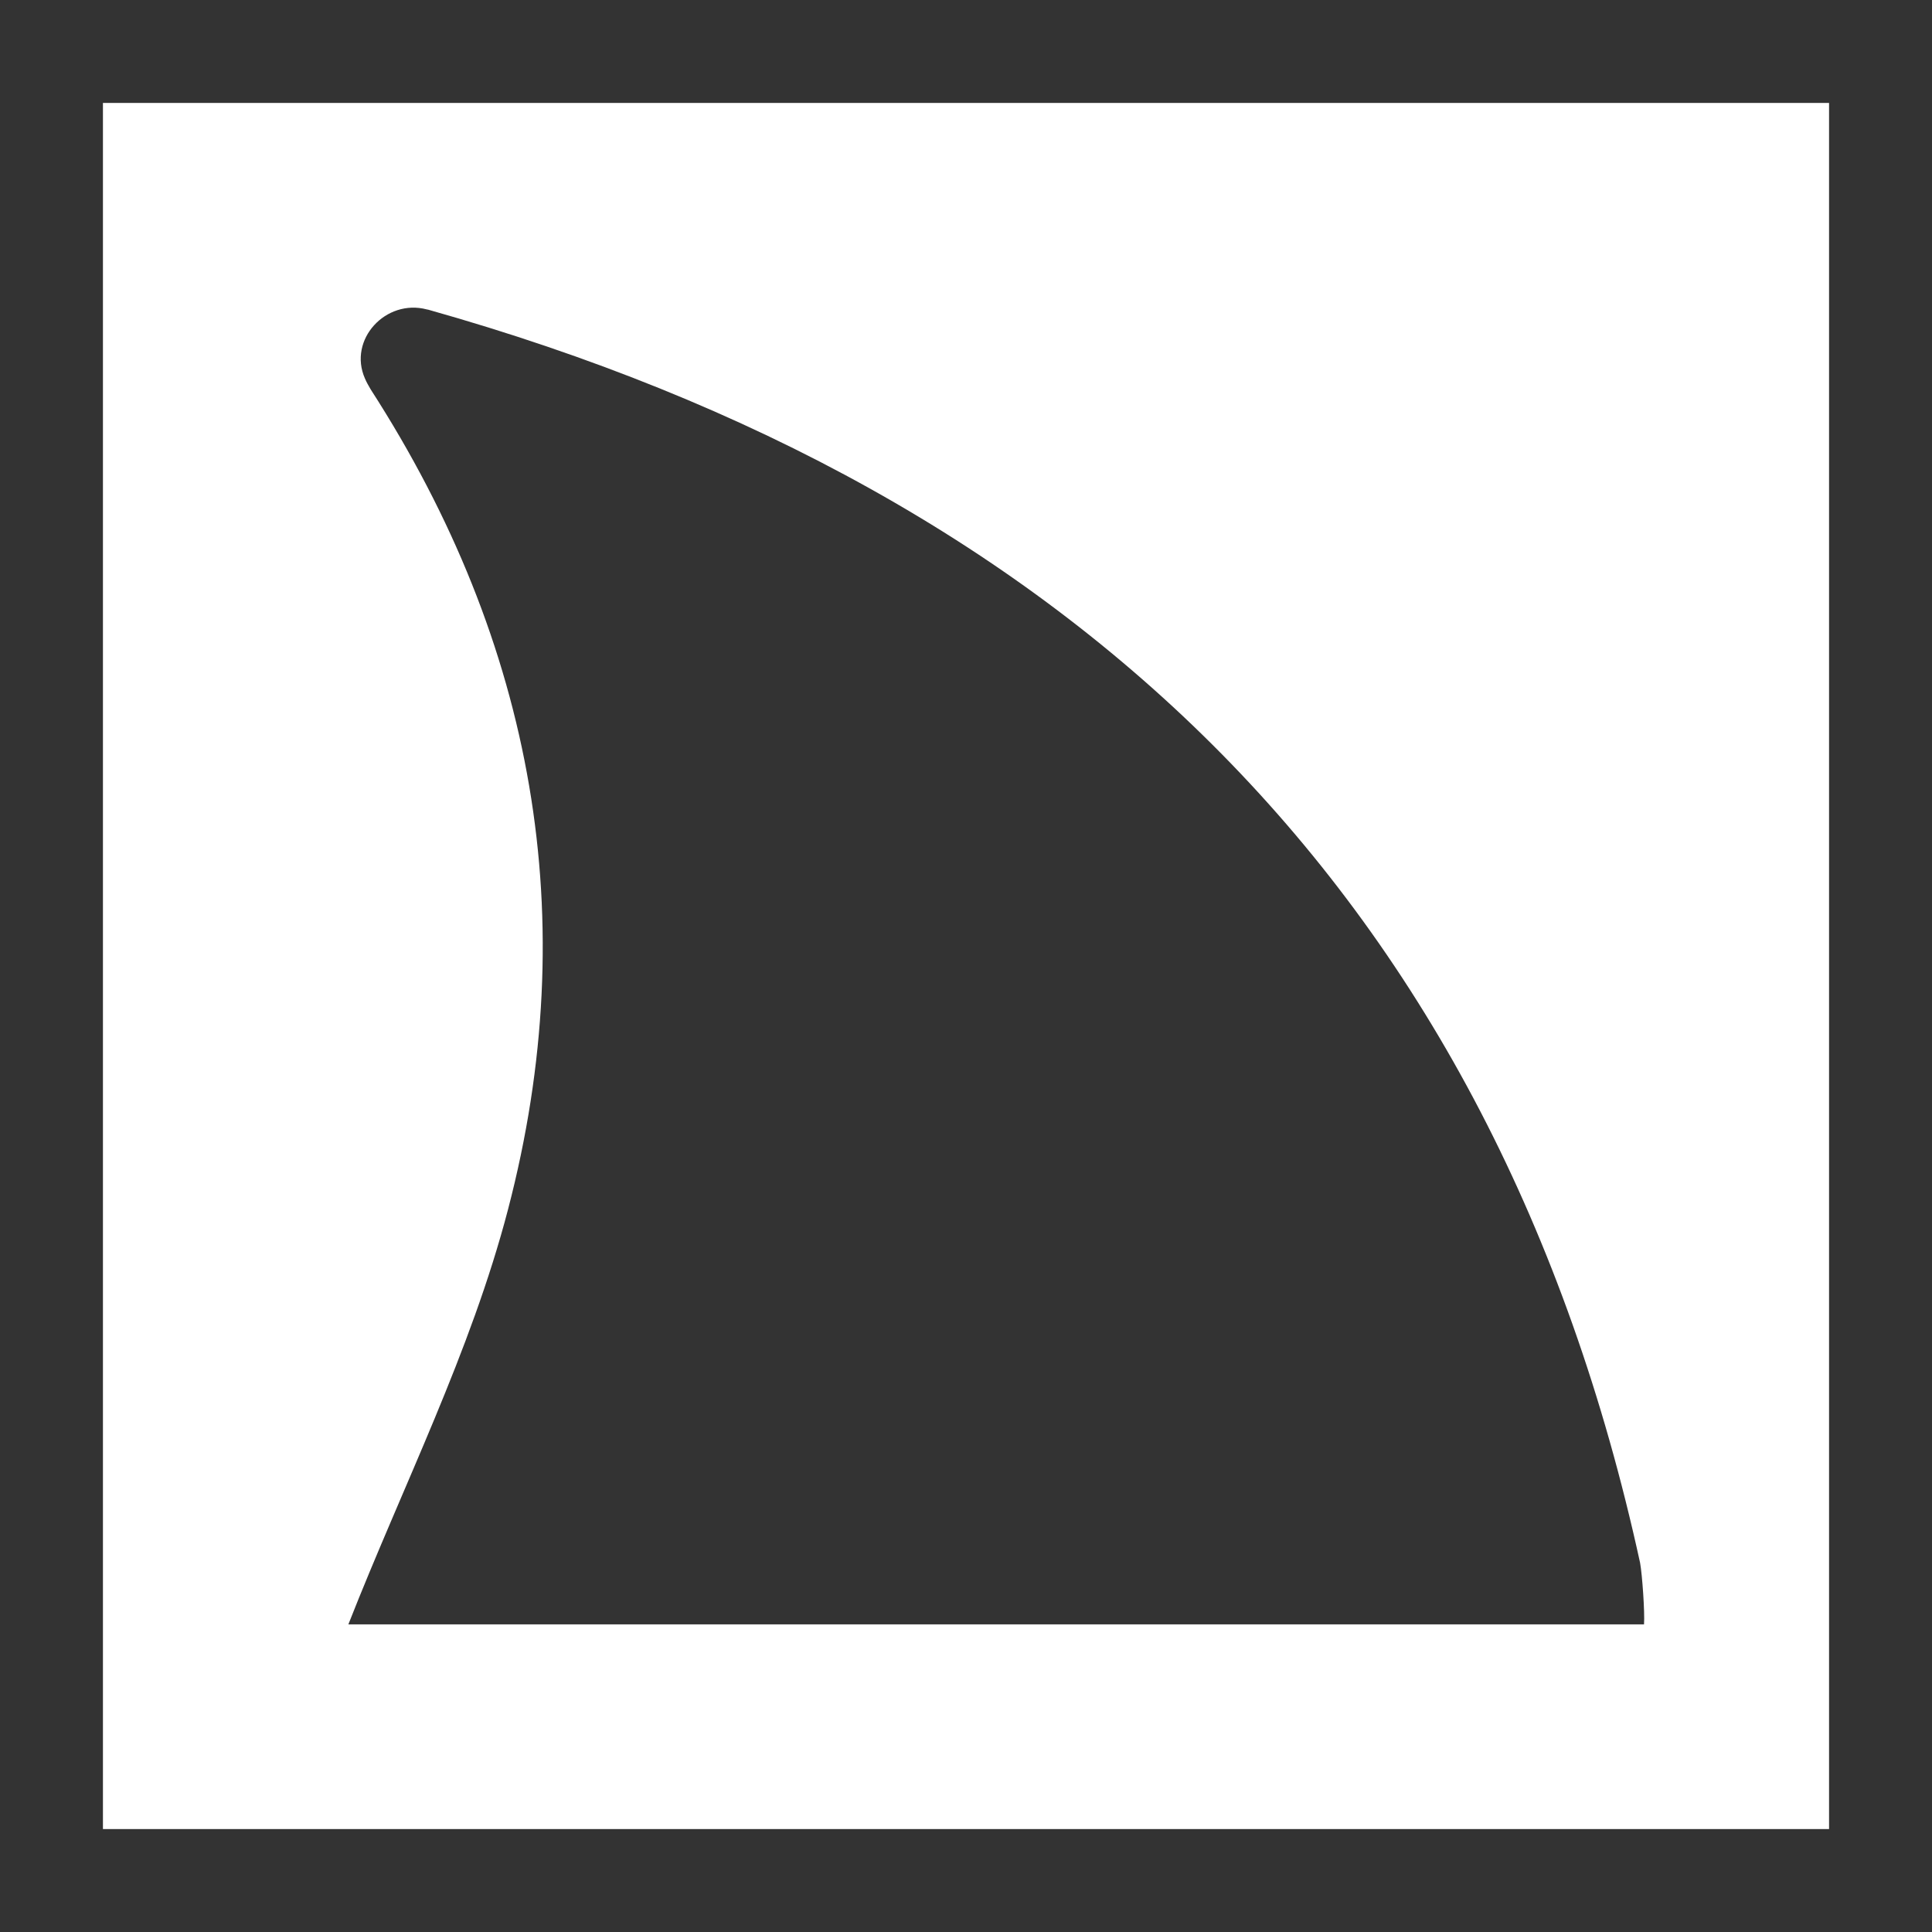
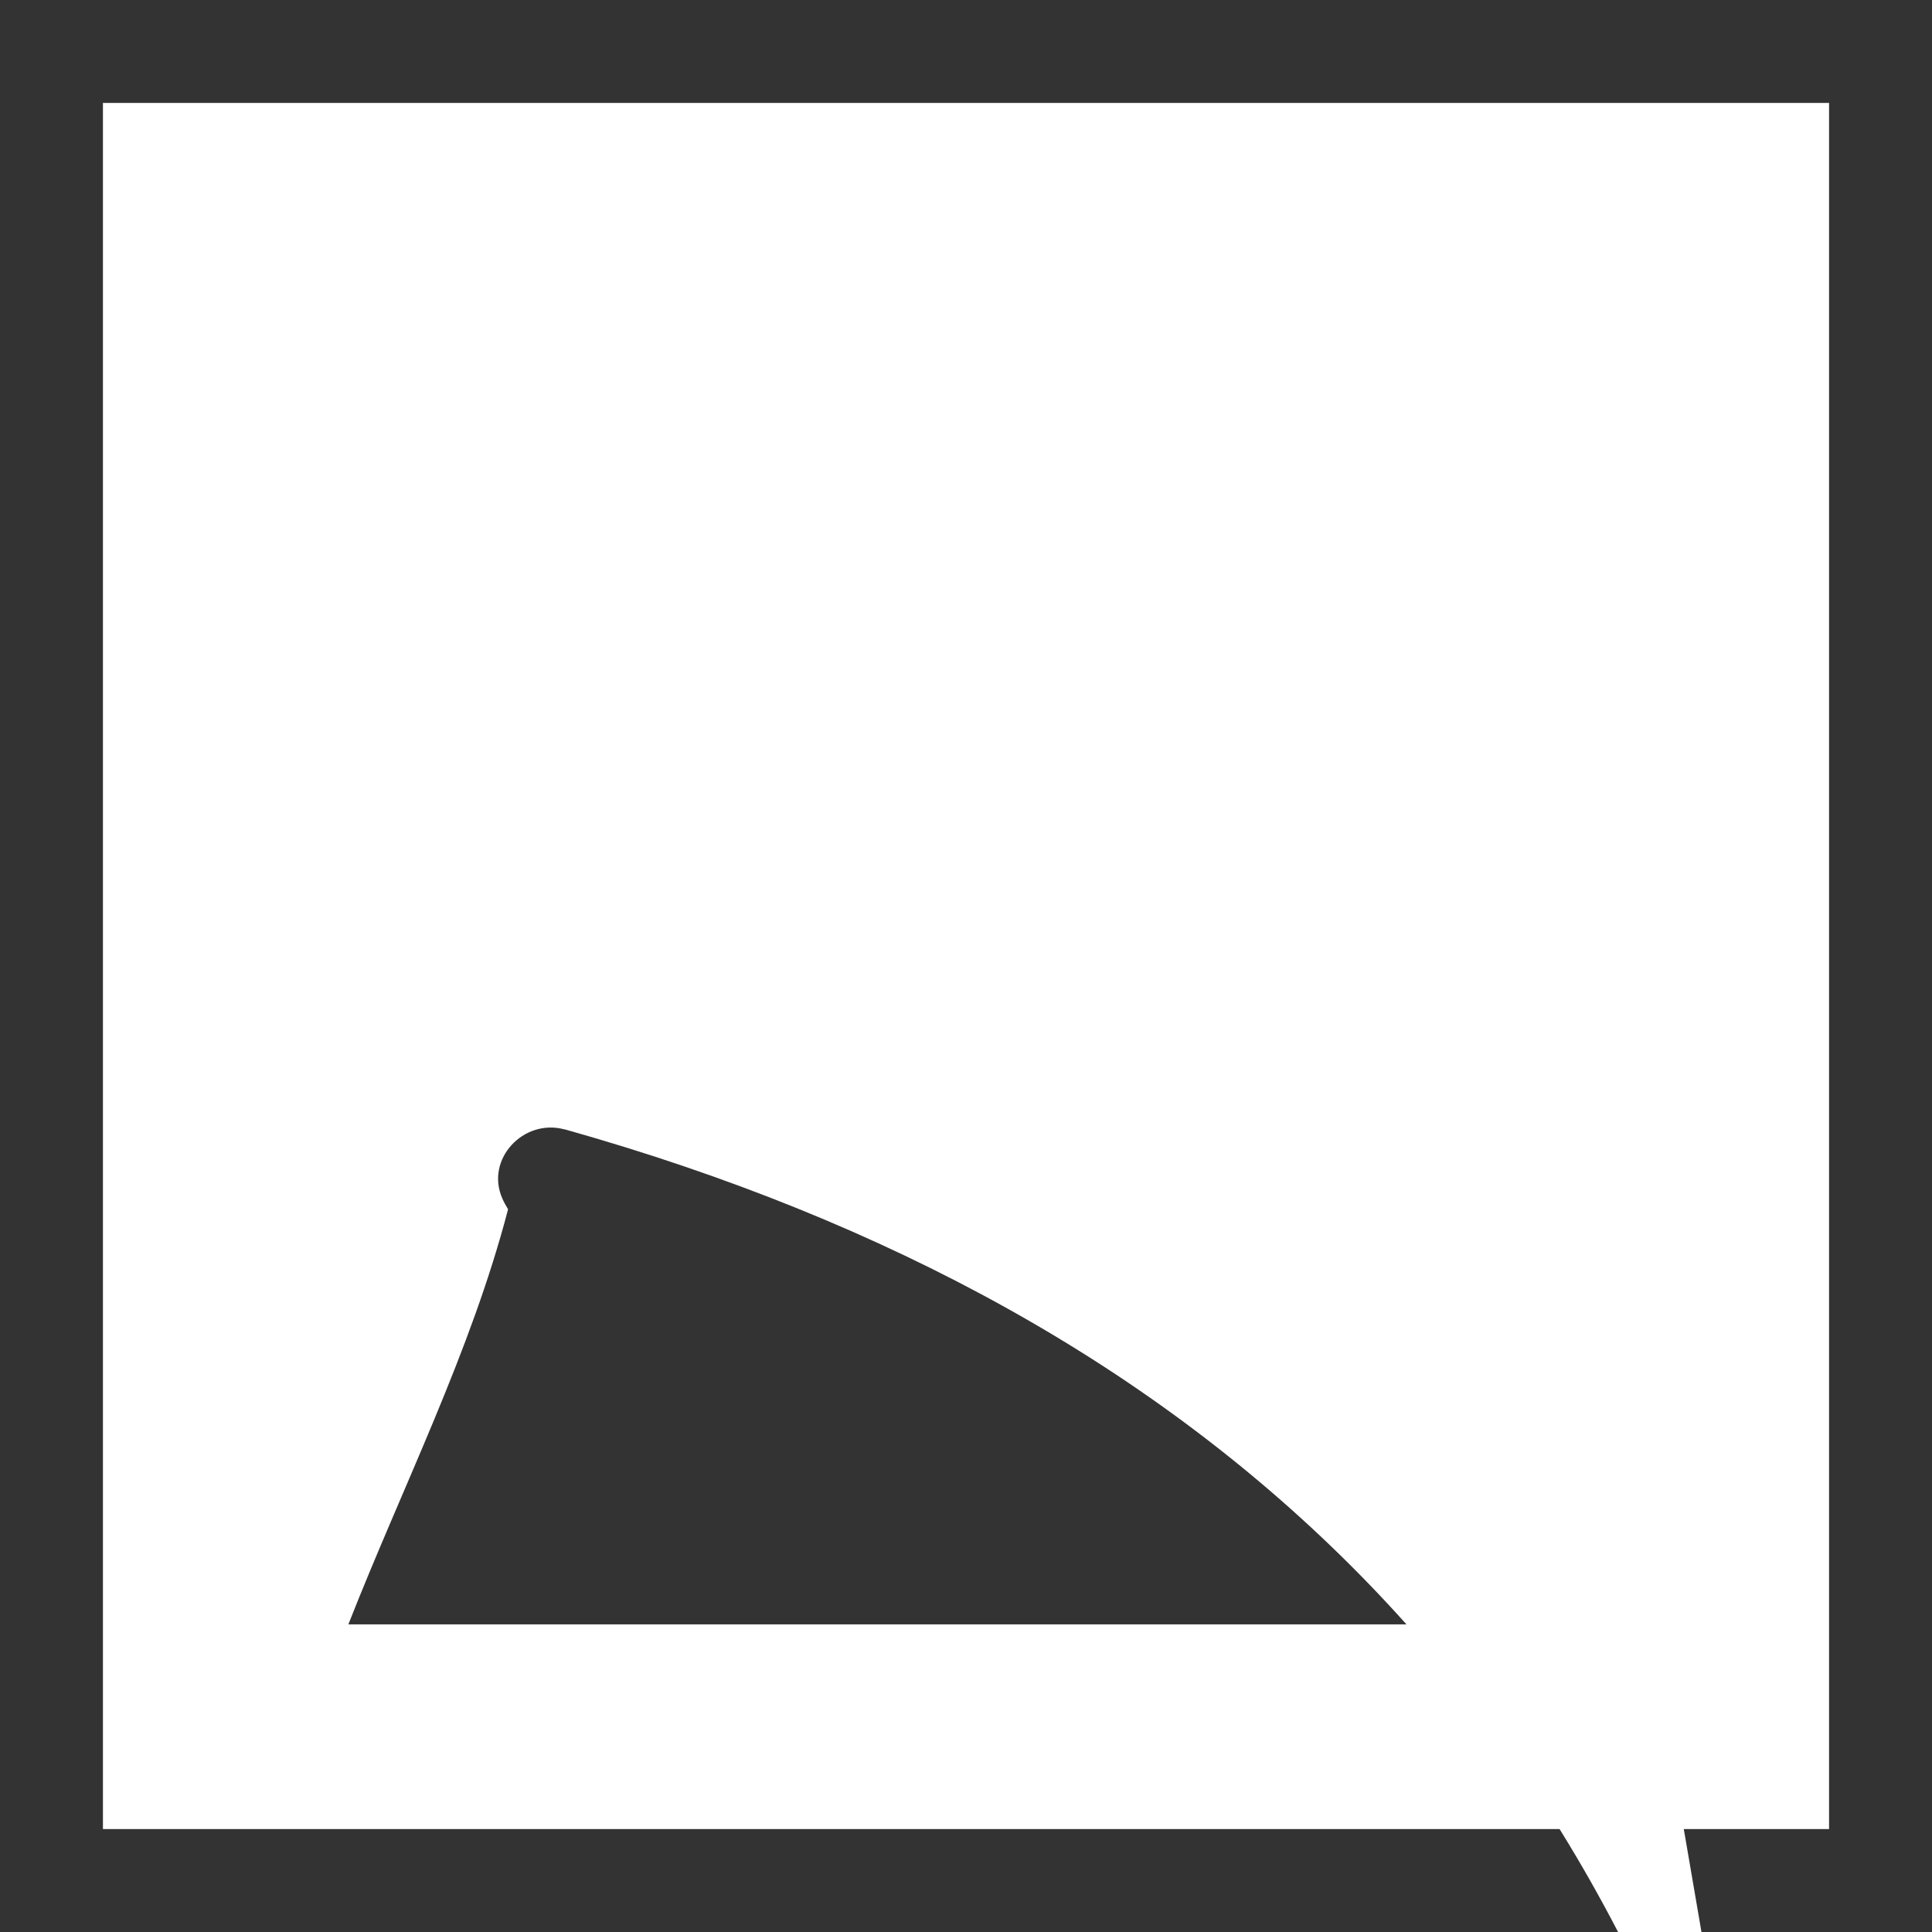
<svg xmlns="http://www.w3.org/2000/svg" version="1.1" id="Layer_1" x="0px" y="0px" viewBox="0 0 64 64" style="enable-background:new 0 0 64 64;" xml:space="preserve">
  <rect x="0" y="0" width="64" height="64" fill="#333333" stroke="none" />
-   <path fill="white" d="M3.41,3.41v57.18h57.18V3.41H3.41z M54.46,53.81H11.54c1.8-4.58,4.06-9.03,5.29-13.75c2.51-9.61,0.87-18.75-4.55-27.16  c-0.07-0.12-0.14-0.24-0.19-0.36c-0.57-1.29,0.69-2.65,2.05-2.29c0.01,0,0.05,0.01,0.05,0.01c21.42,6.04,35.31,19.4,40.14,41.51  C54.4,52.15,54.49,53.42,54.46,53.81z" />
+   <path fill="white" d="M3.41,3.41v57.18h57.18V3.41H3.41z M54.46,53.81H11.54c1.8-4.58,4.06-9.03,5.29-13.75c-0.07-0.12-0.14-0.24-0.19-0.36c-0.57-1.29,0.69-2.65,2.05-2.29c0.01,0,0.05,0.01,0.05,0.01c21.42,6.04,35.31,19.4,40.14,41.51  C54.4,52.15,54.49,53.42,54.46,53.81z" />
</svg>